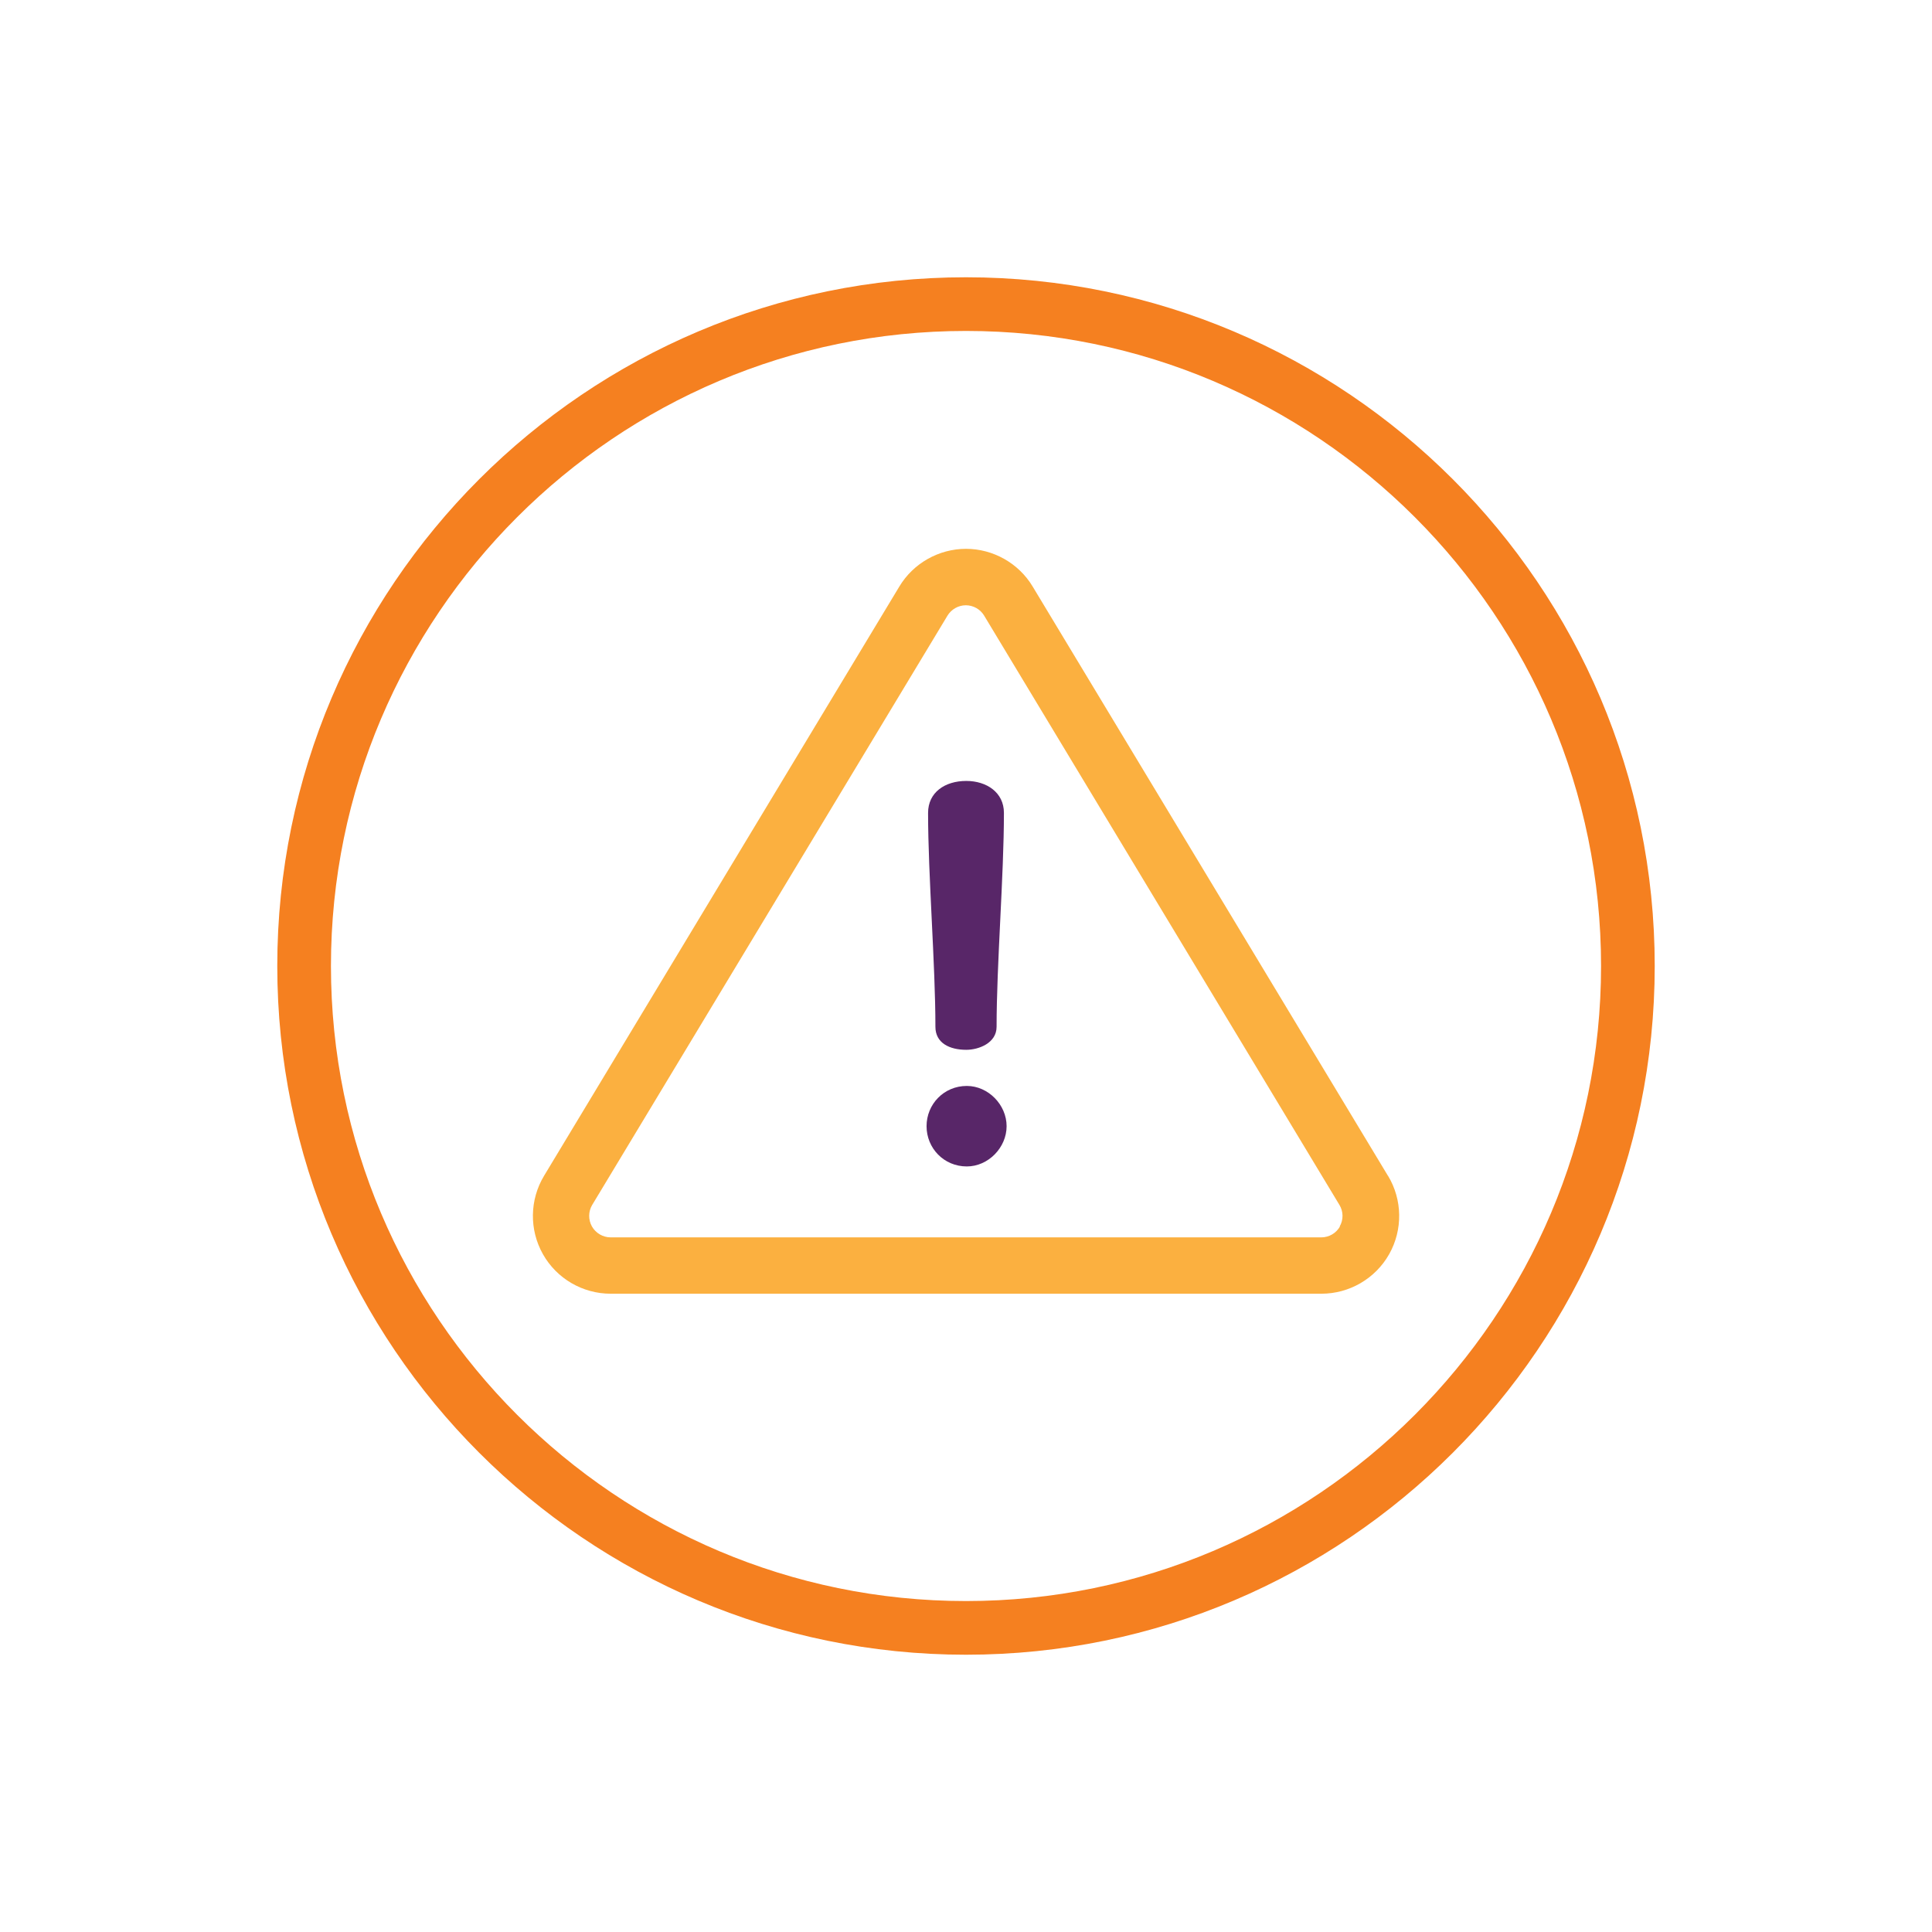
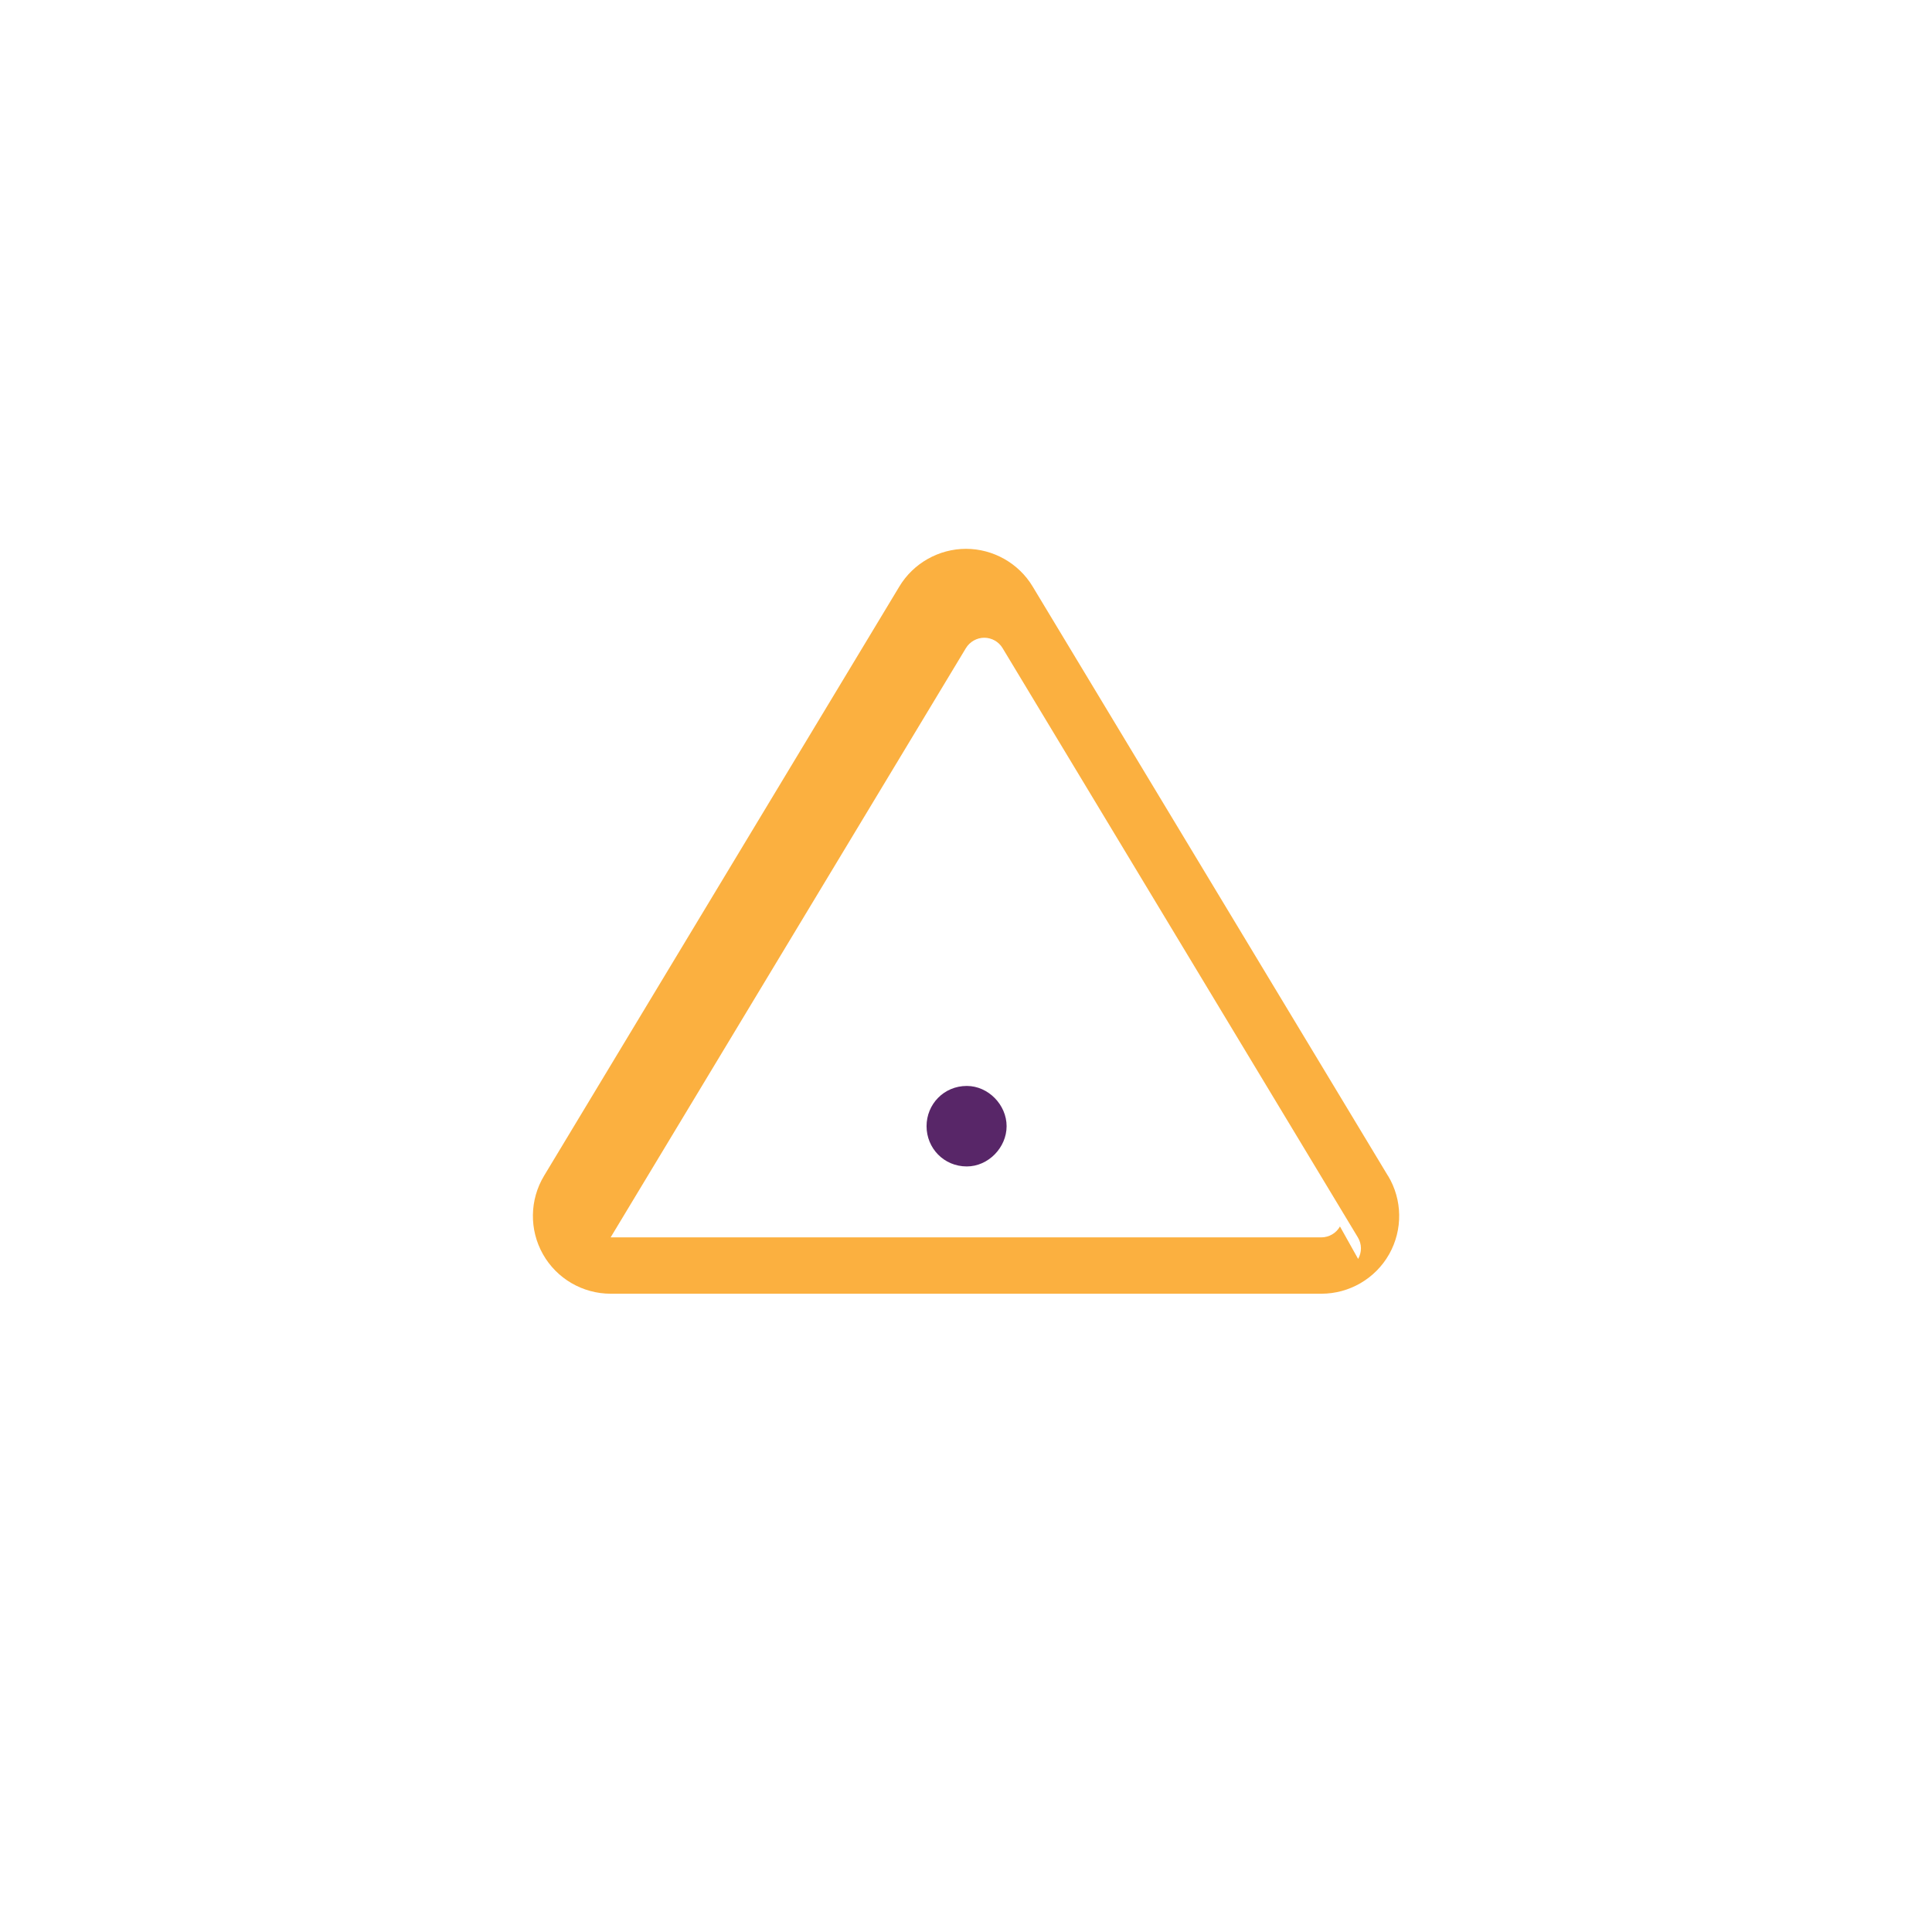
<svg xmlns="http://www.w3.org/2000/svg" id="Layer_1" viewBox="0 0 216 216">
  <defs>
    <style>
      .cls-1 {
        fill: #fbb040;
      }

      .cls-2 {
        fill: #582668;
      }

      .cls-3 {
        fill: #f58020;
      }
    </style>
  </defs>
-   <path class="cls-3" d="M108,185c-42.46,0-77-34.54-77-77S65.54,31,108,31s77,34.54,77,77-34.54,77-77,77ZM108,37c-39.15,0-71,31.85-71,71s31.85,71,71,71,71-31.85,71-71-31.85-71-71-71Z" />
  <g>
-     <path class="cls-1" d="M155.17,131.45l-39.72-65.88c-1.56-2.6-4.42-4.21-7.45-4.21s-5.89,1.61-7.45,4.21l-39.72,65.88c-1.62,2.68-1.67,6.04-.13,8.77,1.54,2.73,4.44,4.42,7.58,4.42h79.45c3.13,0,6.04-1.69,7.58-4.42,1.54-2.73,1.49-6.09-.13-8.77ZM149.81,137.12c-.42.75-1.22,1.22-2.09,1.22h-79.45c-.86,0-1.66-.47-2.09-1.22-.42-.75-.41-1.68.03-2.41l39.72-65.88c.43-.71,1.22-1.16,2.05-1.16s1.62.44,2.05,1.16l39.72,65.88c.45.74.46,1.66.03,2.41Z" />
-     <path class="cls-2" d="M108.03,117.37c1.4,0,3.39-.76,3.39-2.57,0-6.96.82-16.96.82-23.92,0-2.28-1.93-3.57-4.21-3.57-2.4,0-4.27,1.29-4.27,3.57,0,6.96.82,16.96.82,23.92,0,1.81,1.58,2.57,3.45,2.57Z" />
+     <path class="cls-1" d="M155.17,131.45l-39.72-65.88c-1.56-2.6-4.42-4.21-7.45-4.21s-5.89,1.61-7.45,4.21l-39.72,65.88c-1.62,2.68-1.67,6.04-.13,8.77,1.54,2.73,4.44,4.42,7.58,4.42h79.45c3.13,0,6.04-1.69,7.58-4.42,1.54-2.73,1.49-6.09-.13-8.77ZM149.81,137.12c-.42.75-1.22,1.22-2.09,1.22h-79.45l39.72-65.88c.43-.71,1.22-1.16,2.05-1.16s1.62.44,2.05,1.16l39.72,65.88c.45.74.46,1.66.03,2.41Z" />
    <path class="cls-2" d="M108.09,121.41c-2.57,0-4.5,2.05-4.5,4.5s1.93,4.5,4.5,4.5c2.4,0,4.45-2.11,4.45-4.5s-2.05-4.5-4.45-4.5Z" />
  </g>
</svg>